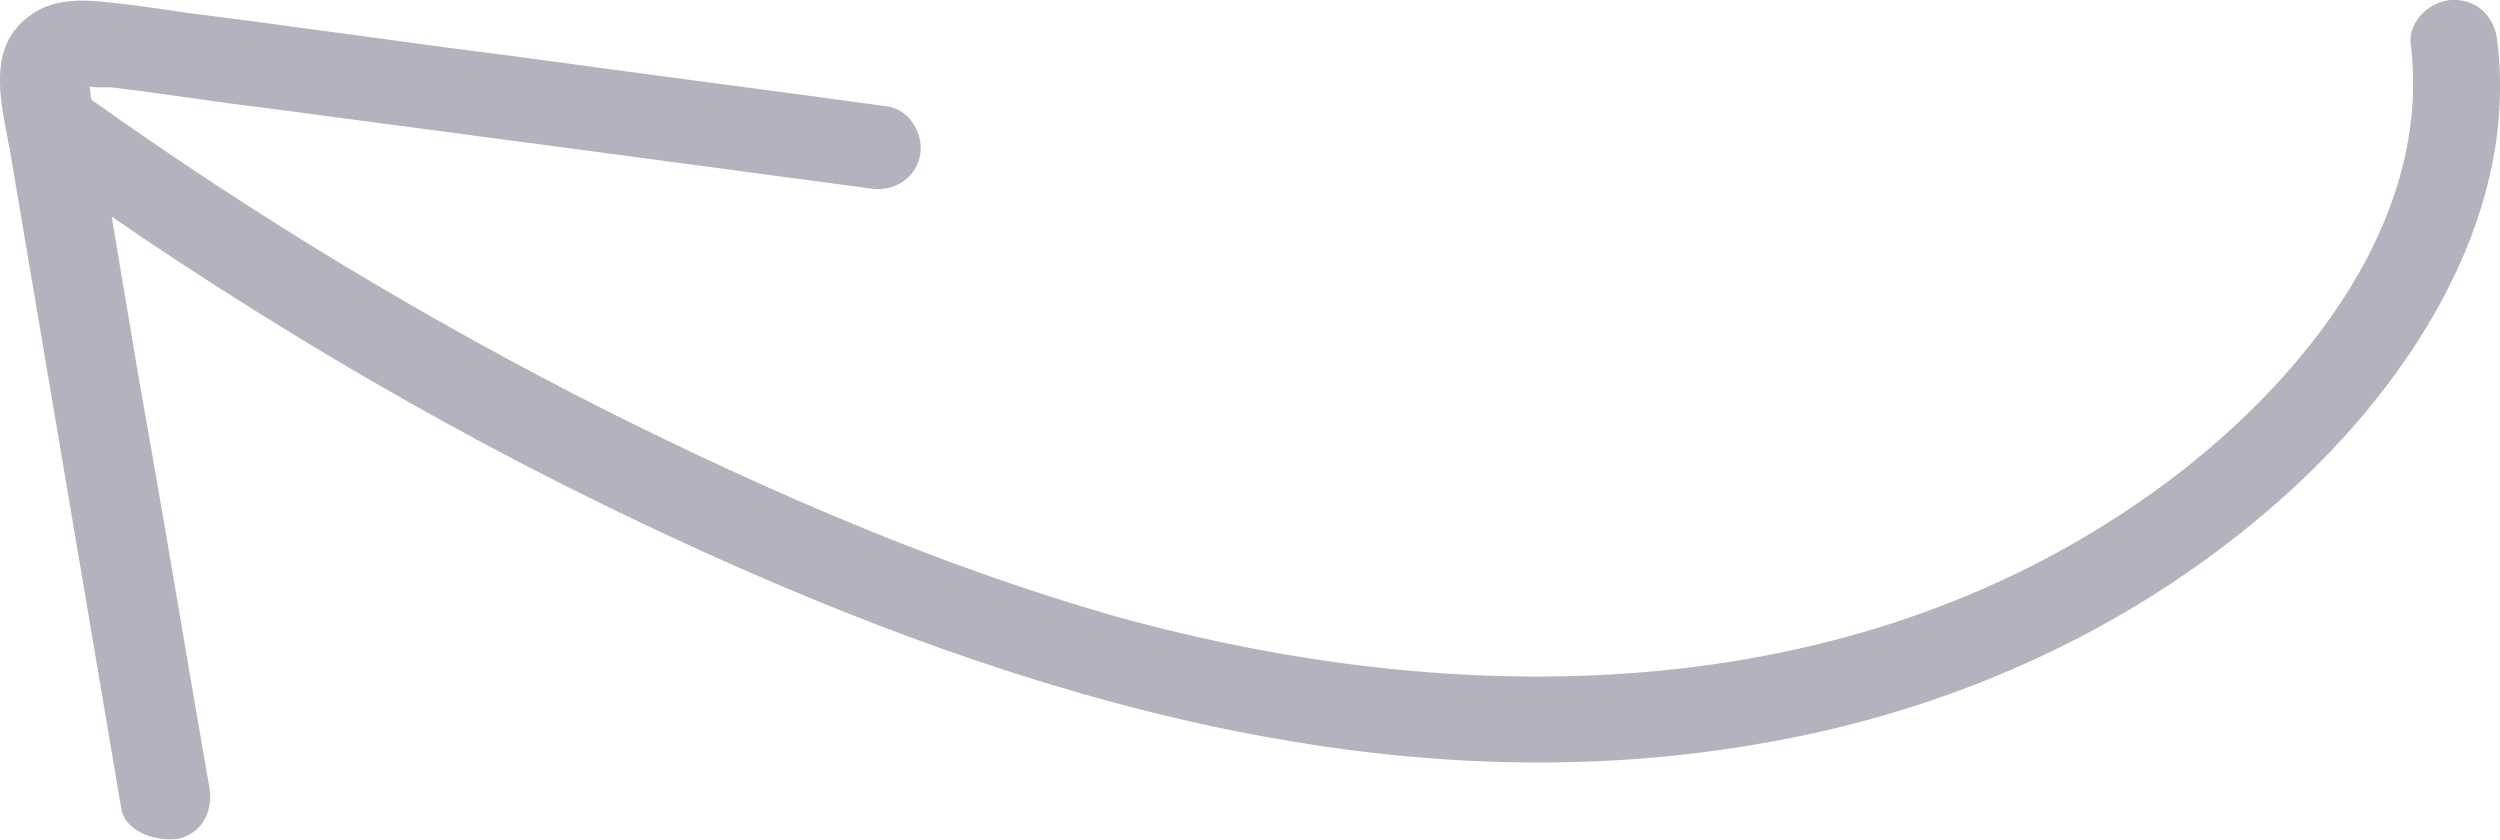
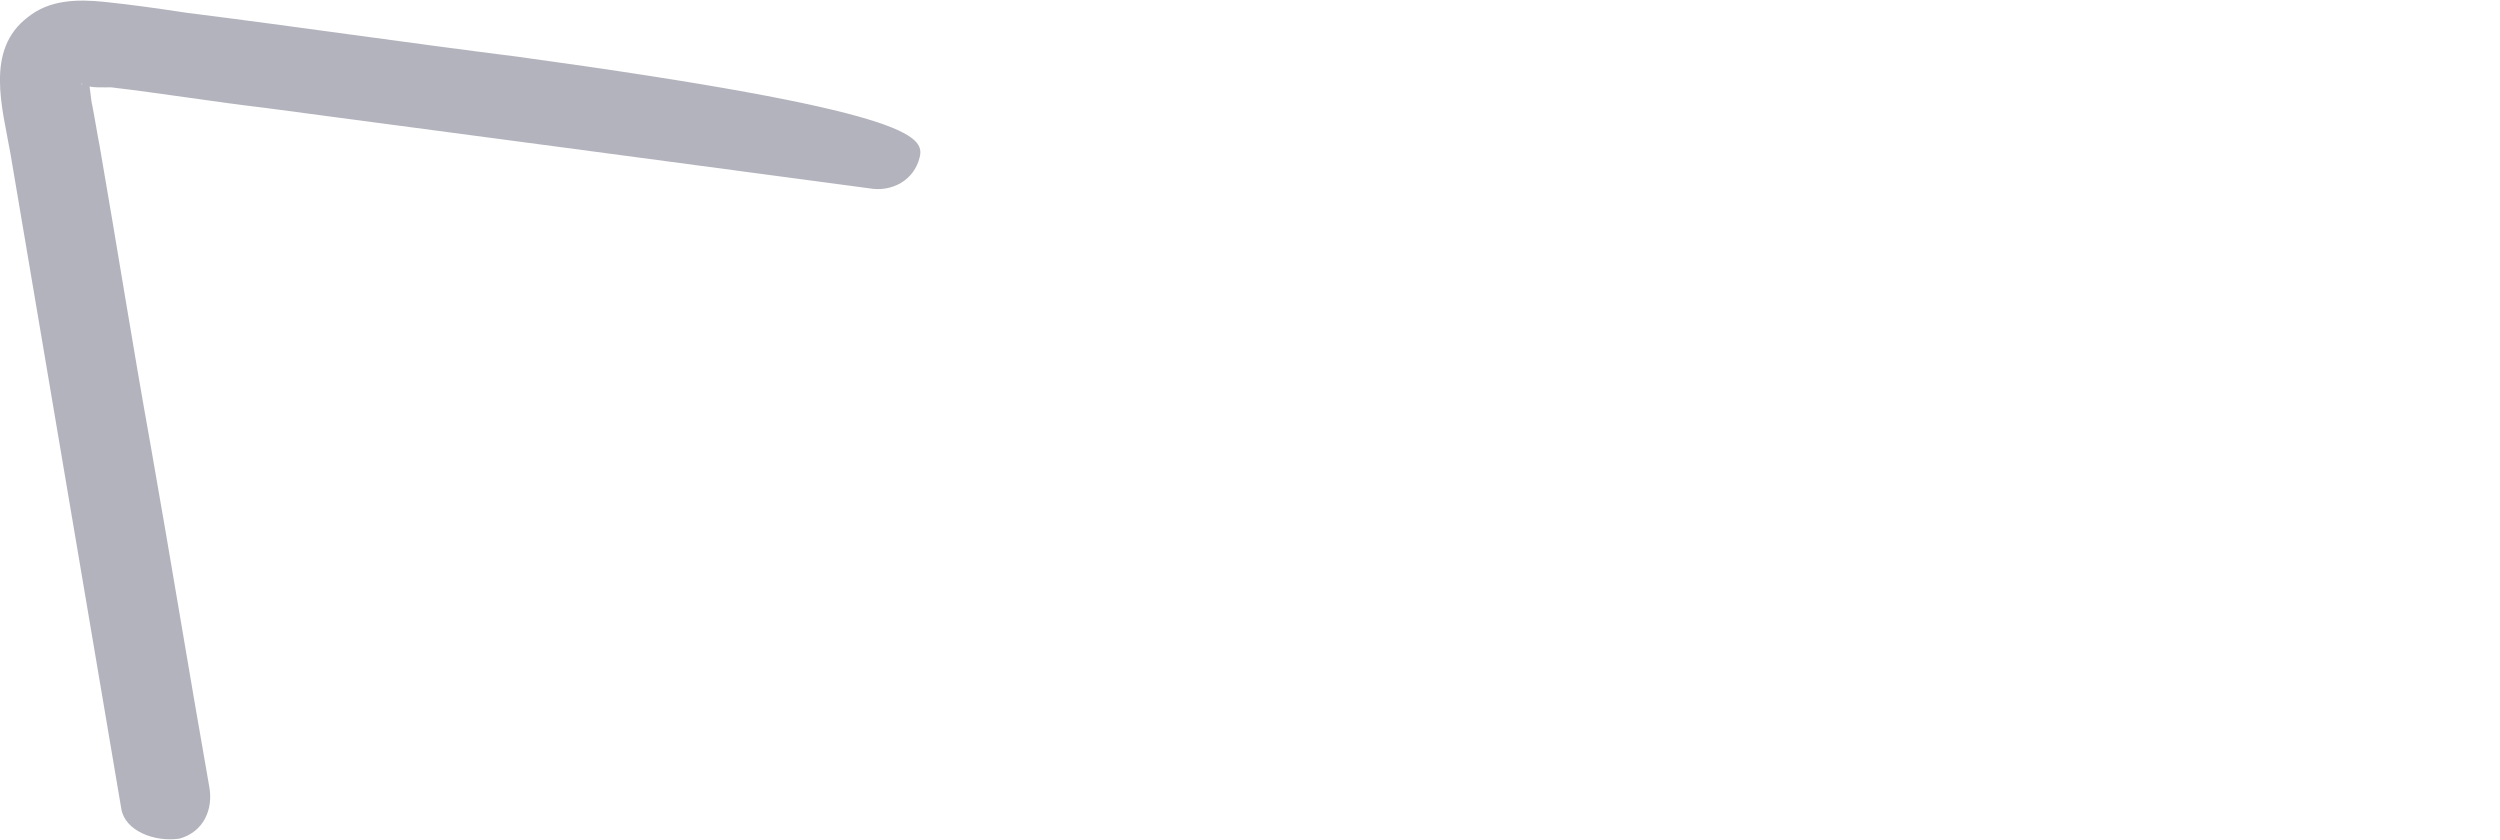
<svg xmlns="http://www.w3.org/2000/svg" width="253" height="85" viewBox="0 0 253 85" fill="none">
-   <path d="M252.732 4.206C254.984 22.588 243.116 39.99 229.792 51.431C215.041 64.154 196.787 72.178 177.562 75.353C138.673 81.975 99.94 69.537 65.164 53.047C43.51 42.791 22.98 30.43 3.461 16.437C1.649 15.133 1.815 11.803 3.153 10.373C4.839 8.527 7.405 8.761 9.217 10.065C25.764 21.855 43.12 32.339 61.285 41.517C77.908 49.831 94.992 57.255 112.873 62.372C147.655 72 186.65 71.769 217.202 50.315C231.573 40.246 246.333 23.281 243.956 4.37C243.752 2.075 245.967 0.105 248.116 -0.009C250.883 -0.101 252.527 1.911 252.732 4.206Z" fill="#B3B3BE" />
-   <path d="M12.275 81.845C8.535 59.74 4.795 37.635 1.055 15.531C0.264 10.975 -1.574 5.047 2.834 1.725C4.993 -0.009 7.76 -0.101 10.562 0.189C13.364 0.48 16.019 0.86 18.911 1.297C30.061 2.695 41.155 4.33 52.306 5.728C64.874 7.463 77.352 9.051 89.92 10.786C92.193 11.2 93.579 13.776 93.074 15.903C92.513 18.266 90.23 19.471 87.957 19.056C67.513 16.326 47.069 13.596 26.861 10.922C21.64 10.307 16.475 9.455 11.255 8.84C10.636 8.818 9.106 8.955 8.453 8.55C7.89 8.292 8.397 8.786 8.509 8.314C8.665 6.604 8.948 8.043 8.948 8.043C9.038 8.19 9.242 10.485 9.332 10.631C9.614 12.071 9.806 13.364 10.089 14.804C11.829 24.827 13.422 34.94 15.252 45.109C17.275 56.572 19.151 68.125 21.173 79.588C21.613 81.939 20.58 84.19 18.173 84.867C15.585 85.251 12.626 84.05 12.275 81.845Z" fill="#B3B3BE" />
+   <path d="M12.275 81.845C8.535 59.74 4.795 37.635 1.055 15.531C0.264 10.975 -1.574 5.047 2.834 1.725C4.993 -0.009 7.76 -0.101 10.562 0.189C13.364 0.48 16.019 0.86 18.911 1.297C30.061 2.695 41.155 4.33 52.306 5.728C92.193 11.2 93.579 13.776 93.074 15.903C92.513 18.266 90.23 19.471 87.957 19.056C67.513 16.326 47.069 13.596 26.861 10.922C21.64 10.307 16.475 9.455 11.255 8.84C10.636 8.818 9.106 8.955 8.453 8.55C7.89 8.292 8.397 8.786 8.509 8.314C8.665 6.604 8.948 8.043 8.948 8.043C9.038 8.19 9.242 10.485 9.332 10.631C9.614 12.071 9.806 13.364 10.089 14.804C11.829 24.827 13.422 34.94 15.252 45.109C17.275 56.572 19.151 68.125 21.173 79.588C21.613 81.939 20.58 84.19 18.173 84.867C15.585 85.251 12.626 84.05 12.275 81.845Z" fill="#B3B3BE" />
</svg>